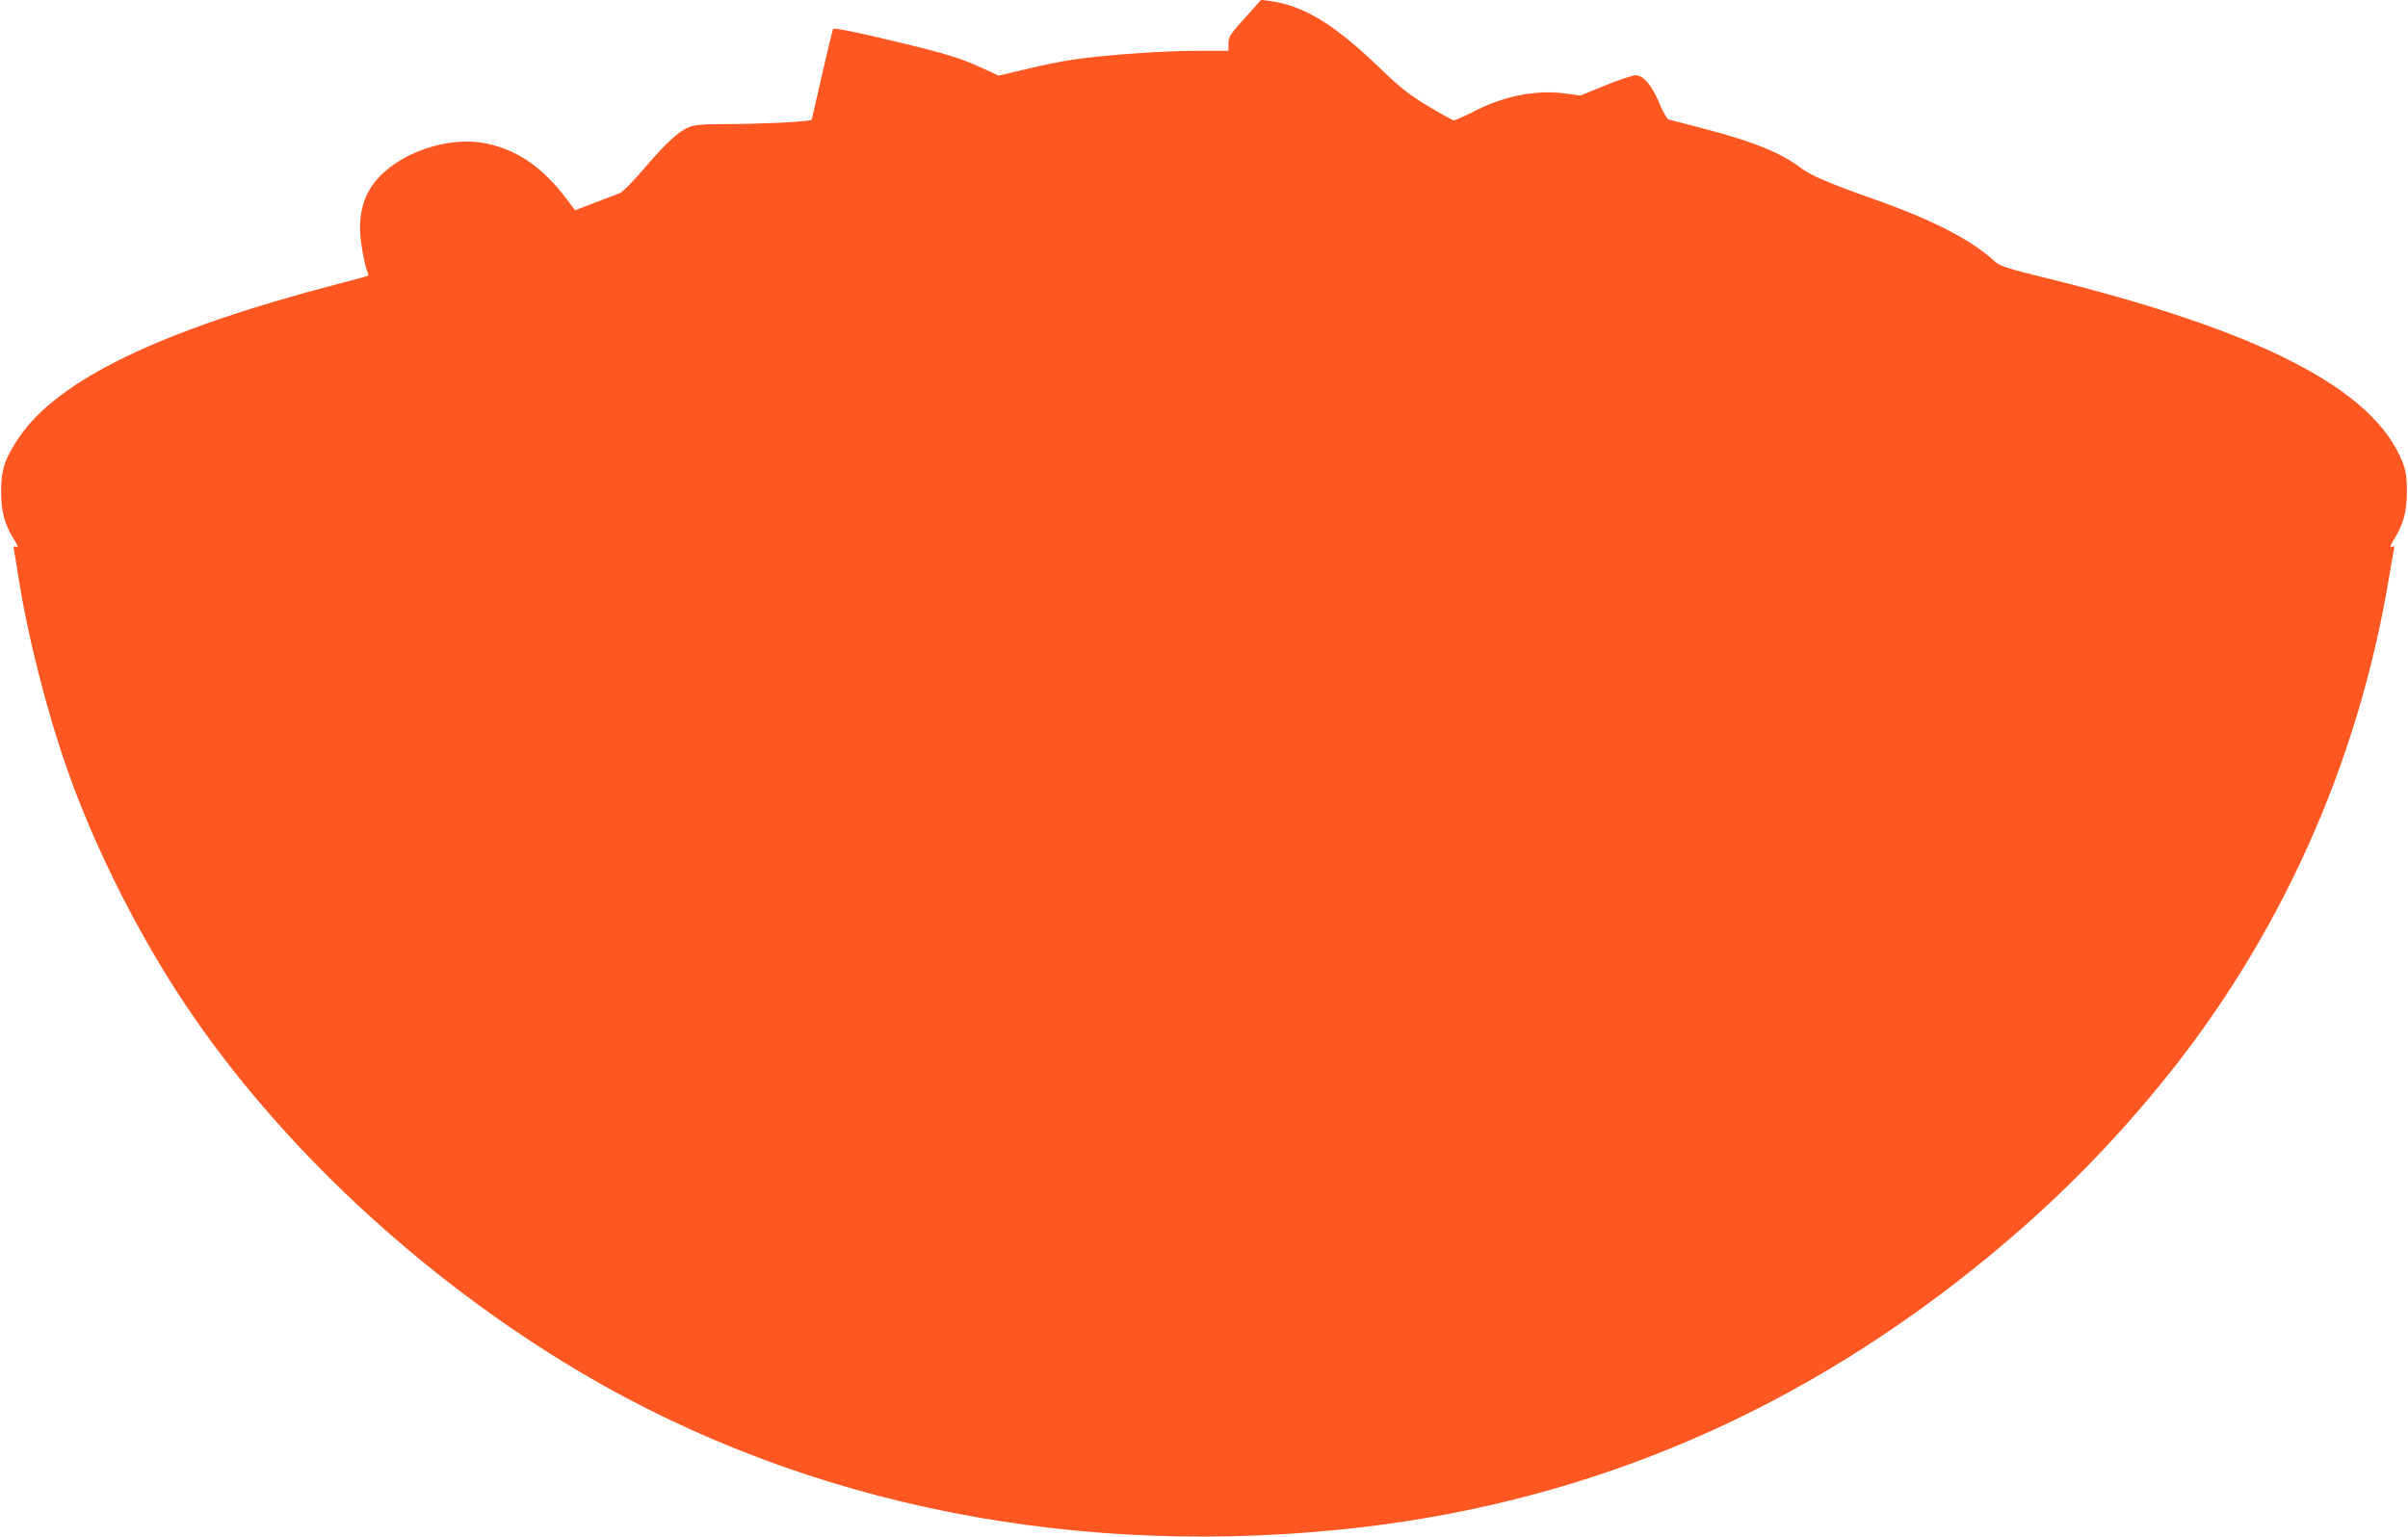
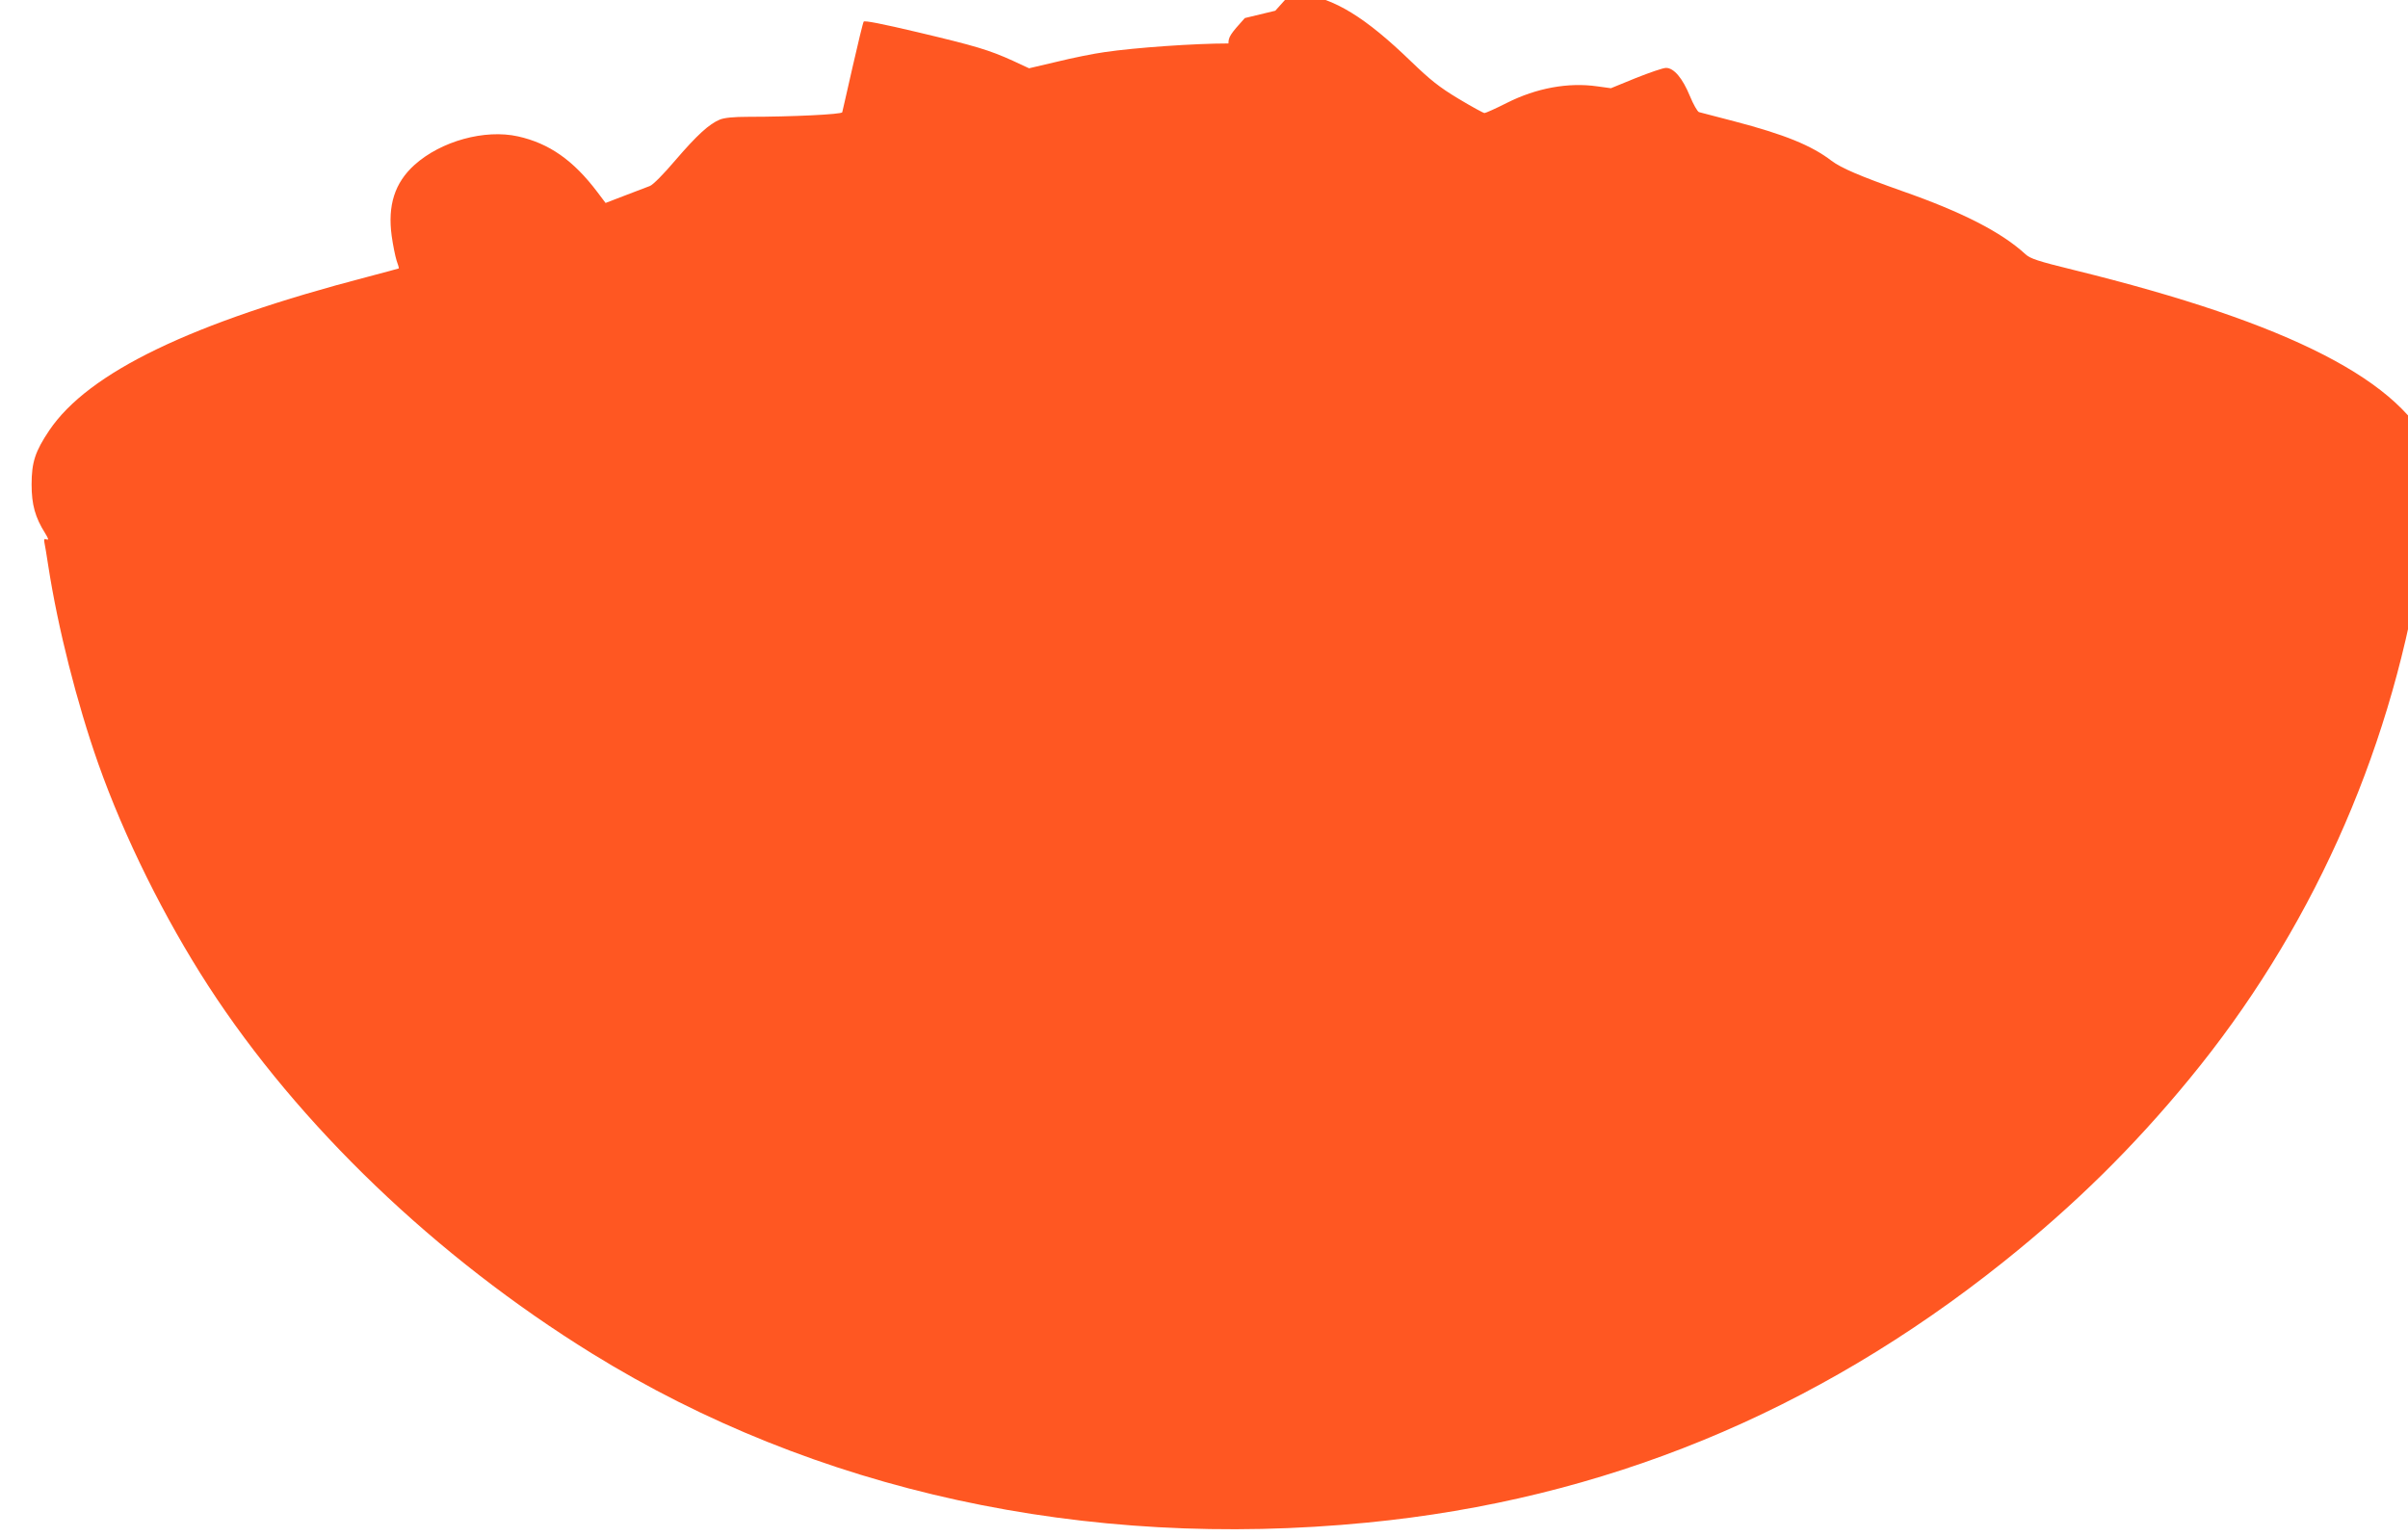
<svg xmlns="http://www.w3.org/2000/svg" version="1.0" width="1280pt" height="817pt" viewBox="0 0 1280 817" preserveAspectRatio="xMidYMid meet">
  <g transform="translate(0,817) scale(0.1,-0.1)" fill="#ff5722" stroke="none">
-     <path d="M6617 8074 c-78 -86 -87 -101 -87 -135 l0 -39 -162 0 c-180 0 -495 -22 -658 -46 -58 -8 -172 -31 -253 -51 l-149 -35 -86 40 c-126 57 -195 78 -507 152 -186 44 -282 63 -286 56 -4 -6 -30 -114 -59 -241 -29 -126 -53 -235 -55 -241 -3 -11 -268 -24 -498 -24 -81 0 -129 -5 -153 -15 -56 -23 -120 -81 -236 -216 -61 -72 -120 -132 -136 -137 -15 -6 -74 -28 -131 -50 l-104 -40 -43 57 c-128 170 -257 260 -423 297 -176 39 -409 -25 -550 -152 -105 -95 -143 -215 -121 -377 7 -50 19 -109 26 -131 8 -21 13 -40 12 -42 -2 -1 -75 -21 -163 -44 -941 -245 -1487 -509 -1695 -817 -75 -112 -94 -169 -94 -288 0 -107 19 -175 72 -259 18 -30 20 -37 8 -33 -13 5 -15 2 -12 -16 3 -12 12 -69 21 -127 51 -329 152 -727 265 -1048 138 -391 352 -822 585 -1182 481 -742 1212 -1443 2040 -1955 1184 -732 2620 -1046 4120 -899 1254 122 2378 583 3385 1388 375 300 687 607 986 971 636 773 1058 1706 1223 2705 12 69 23 135 26 147 4 18 2 21 -11 16 -12 -4 -10 3 8 33 53 84 72 152 72 259 0 81 -5 111 -23 158 -153 389 -756 699 -1911 983 -188 46 -230 60 -255 83 -128 118 -338 225 -655 336 -223 79 -324 122 -376 161 -107 82 -250 140 -517 210 -95 25 -179 47 -188 49 -8 3 -30 41 -48 85 -39 95 -85 150 -127 150 -16 0 -88 -25 -161 -54 l-132 -54 -73 10 c-154 22 -323 -9 -480 -88 -59 -30 -113 -54 -119 -54 -6 0 -68 34 -138 76 -103 62 -149 99 -252 198 -244 236 -407 336 -590 361 l-45 6 -87 -97z" />
+     <path d="M6617 8074 c-78 -86 -87 -101 -87 -135 c-180 0 -495 -22 -658 -46 -58 -8 -172 -31 -253 -51 l-149 -35 -86 40 c-126 57 -195 78 -507 152 -186 44 -282 63 -286 56 -4 -6 -30 -114 -59 -241 -29 -126 -53 -235 -55 -241 -3 -11 -268 -24 -498 -24 -81 0 -129 -5 -153 -15 -56 -23 -120 -81 -236 -216 -61 -72 -120 -132 -136 -137 -15 -6 -74 -28 -131 -50 l-104 -40 -43 57 c-128 170 -257 260 -423 297 -176 39 -409 -25 -550 -152 -105 -95 -143 -215 -121 -377 7 -50 19 -109 26 -131 8 -21 13 -40 12 -42 -2 -1 -75 -21 -163 -44 -941 -245 -1487 -509 -1695 -817 -75 -112 -94 -169 -94 -288 0 -107 19 -175 72 -259 18 -30 20 -37 8 -33 -13 5 -15 2 -12 -16 3 -12 12 -69 21 -127 51 -329 152 -727 265 -1048 138 -391 352 -822 585 -1182 481 -742 1212 -1443 2040 -1955 1184 -732 2620 -1046 4120 -899 1254 122 2378 583 3385 1388 375 300 687 607 986 971 636 773 1058 1706 1223 2705 12 69 23 135 26 147 4 18 2 21 -11 16 -12 -4 -10 3 8 33 53 84 72 152 72 259 0 81 -5 111 -23 158 -153 389 -756 699 -1911 983 -188 46 -230 60 -255 83 -128 118 -338 225 -655 336 -223 79 -324 122 -376 161 -107 82 -250 140 -517 210 -95 25 -179 47 -188 49 -8 3 -30 41 -48 85 -39 95 -85 150 -127 150 -16 0 -88 -25 -161 -54 l-132 -54 -73 10 c-154 22 -323 -9 -480 -88 -59 -30 -113 -54 -119 -54 -6 0 -68 34 -138 76 -103 62 -149 99 -252 198 -244 236 -407 336 -590 361 l-45 6 -87 -97z" />
  </g>
</svg>